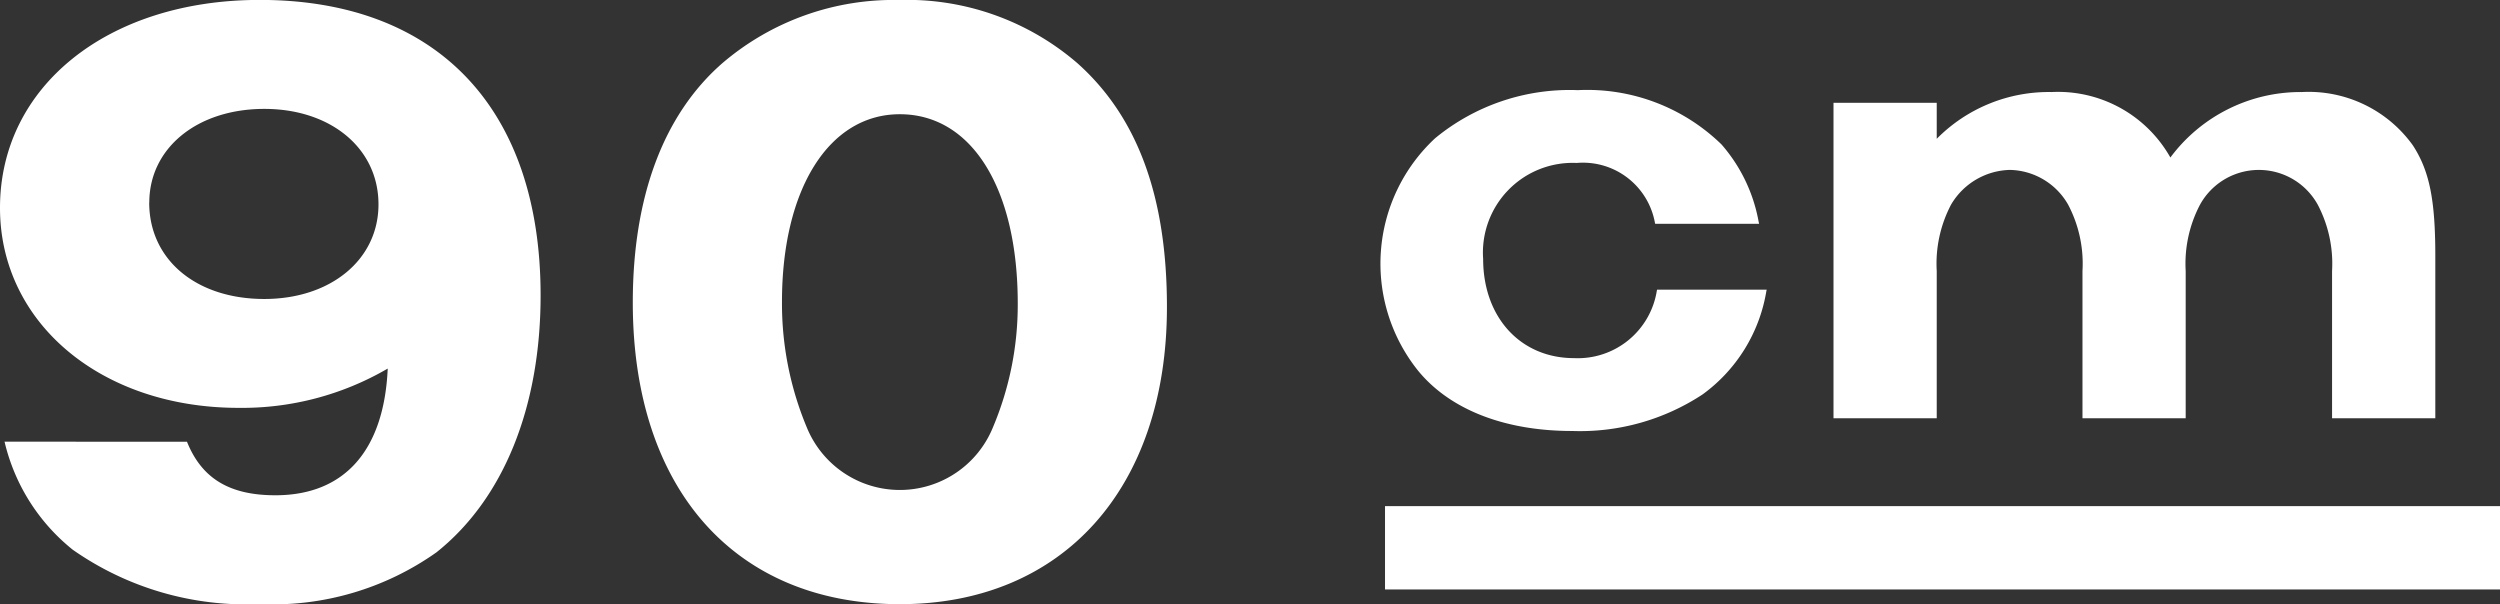
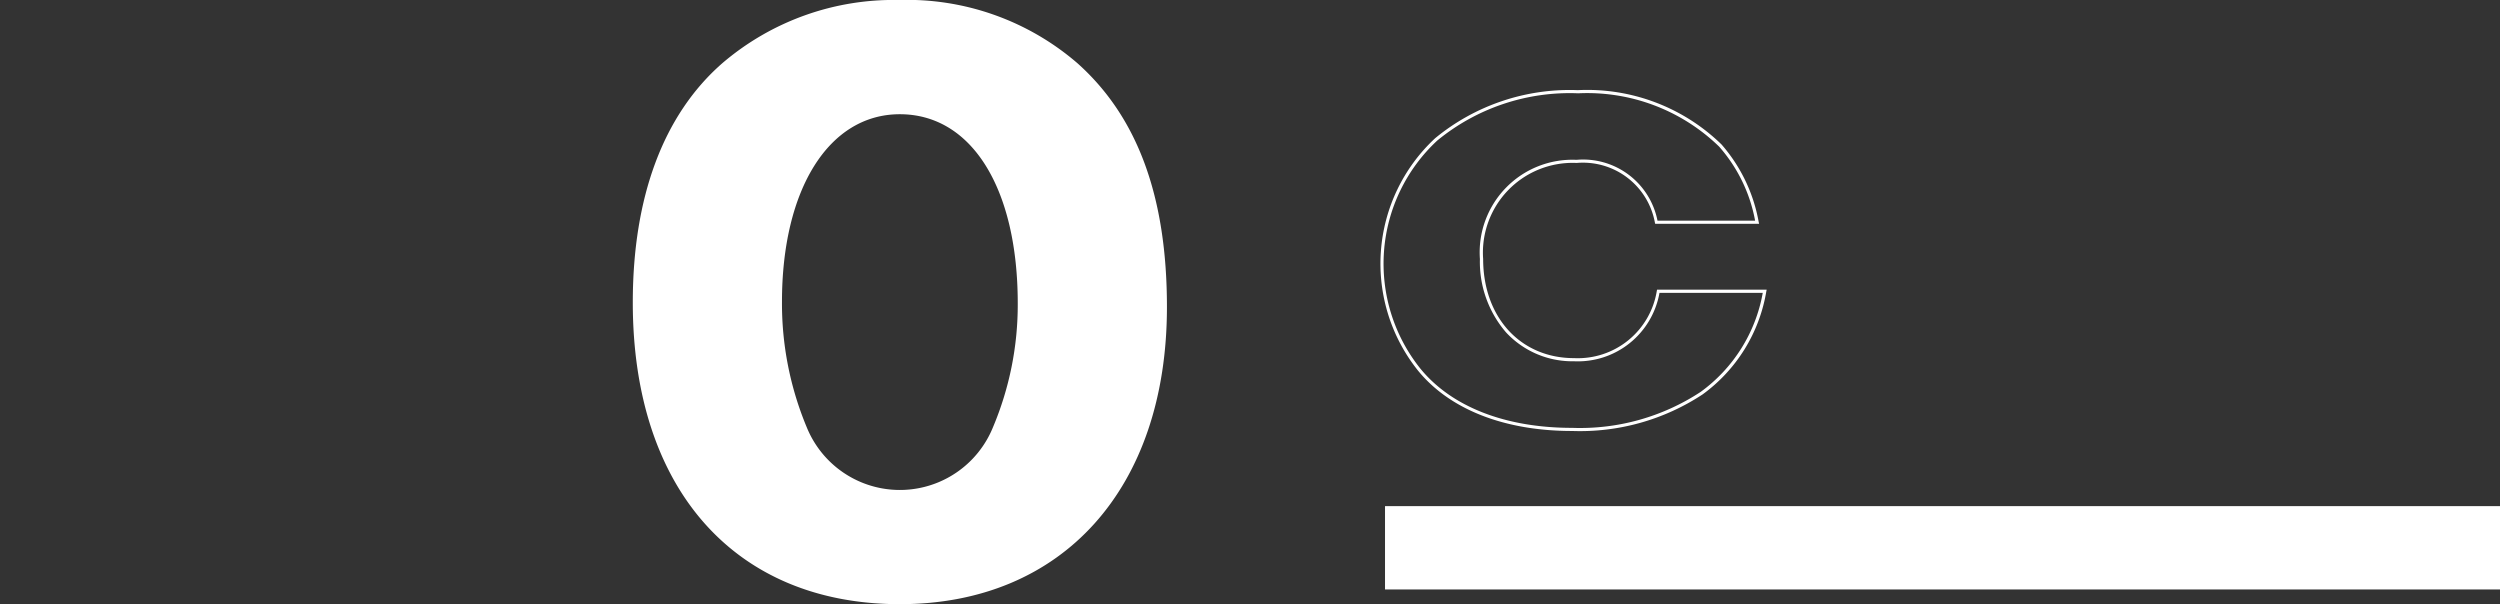
<svg xmlns="http://www.w3.org/2000/svg" height="29" viewBox="0 0 120 29" width="120">
  <rect x="0" y="0" width="120" height="29" fill="#333333" stroke="none" />
  <g fill="#fff">
-     <path d="m9797.609 10384.524c.707 1.757 2.032 2.569 4.242 2.569 3.315 0 5.217-2.143 5.394-6.082a13.884 13.884 0 0 1 -7.162 1.886c-6.586 0-11.449-4.07-11.449-9.6 0-5.826 5.172-9.981 12.467-9.981 8.531 0 13.482 5.227 13.482 14.179 0 5.354-1.769 9.768-5 12.338a13.6 13.6 0 0 1 -8.486 2.483 14.5 14.5 0 0 1 -8.975-2.612 9.4 9.4 0 0 1 -3.27-5.184zm-1.813-11.481c0 2.742 2.254 4.628 5.525 4.628 3.183 0 5.48-1.886 5.48-4.541 0-2.7-2.3-4.583-5.48-4.583-3.226 0-5.521 1.885-5.521 4.496z" transform="translate(-9788.634 -10363.32)" />
    <path d="m9840.359 10366.362c2.873 2.57 4.288 6.383 4.288 11.694 0 8.7-5 14.264-12.82 14.264-7.912 0-12.819-5.525-12.819-14.479 0-5.055 1.458-9 4.288-11.479a12.648 12.648 0 0 1 8.486-3.042 12.515 12.515 0 0 1 8.577 3.042zm-14.19 11.437a15.394 15.394 0 0 0 1.193 6.04 4.823 4.823 0 0 0 8.93 0 15.12 15.12 0 0 0 1.194-5.954c0-5.525-2.211-9.082-5.659-9.082-3.404-.003-5.658 3.597-5.658 8.997z" transform="translate(-9788.634 -10363.32)" />
    <path d="m53.519 2h-53.519v-4h53.519z" transform="translate(66.481 26.294)" />
    <g transform="translate(-9789.373 -10363.32)">
-       <path d="m9874.079 10377.3c-.791 4.2-4.2 6.63-9.245 6.63-3.193 0-5.808-1-7.329-2.858a7.745 7.745 0 0 1 -1.795-5.079c0-4.927 3.8-8.271 9.4-8.271a9.116 9.116 0 0 1 6.842 2.585 7.581 7.581 0 0 1 1.764 3.68h-4.836a3.581 3.581 0 0 0 -3.831-2.92 4.374 4.374 0 0 0 -4.561 4.684c0 2.828 1.823 4.835 4.438 4.835a3.9 3.9 0 0 0 4.045-3.284z" />
      <path d="m9864.834 10384.007c-3.237 0-5.86-1.025-7.387-2.886a8.213 8.213 0 0 1 .814-11.167 10.163 10.163 0 0 1 6.847-2.307 9.24 9.24 0 0 1 6.9 2.609 7.717 7.717 0 0 1 1.781 3.714l.021.092h-4.988l-.014-.057a3.509 3.509 0 0 0 -3.759-2.863 4.306 4.306 0 0 0 -4.485 4.608c0 2.8 1.794 4.76 4.363 4.76a3.841 3.841 0 0 0 3.972-3.224l.012-.061h5.262l-.018.089a7.668 7.668 0 0 1 -3.056 4.937 10.692 10.692 0 0 1 -6.265 1.756zm.274-16.209a10.013 10.013 0 0 0 -6.748 2.27 8.063 8.063 0 0 0 -.8 10.957c1.5 1.827 4.08 2.832 7.271 2.832a10.537 10.537 0 0 0 6.175-1.727 7.5 7.5 0 0 0 2.979-4.753h-4.957a3.98 3.98 0 0 1 -4.106 3.284 4.341 4.341 0 0 1 -3.255-1.382 5.179 5.179 0 0 1 -1.259-3.528 4.448 4.448 0 0 1 4.636-4.759 3.638 3.638 0 0 1 3.889 2.92h4.685a7.4 7.4 0 0 0 -1.727-3.555 9.087 9.087 0 0 0 -6.783-2.557z" />
-       <path d="m9882.255 10368.331v1.824a7.592 7.592 0 0 1 5.6-2.342 6.163 6.163 0 0 1 5.688 3.193 7.745 7.745 0 0 1 6.324-3.193 6.054 6.054 0 0 1 5.262 2.524c.791 1.217 1.065 2.615 1.065 5.261v7.725h-4.806v-6.994a6.186 6.186 0 0 0 -.7-3.224 3.3 3.3 0 0 0 -5.778 0 6.176 6.176 0 0 0 -.7 3.224v6.994h-4.8v-6.994a6.176 6.176 0 0 0 -.7-3.224 3.376 3.376 0 0 0 -2.858-1.7 3.432 3.432 0 0 0 -2.89 1.7 6.186 6.186 0 0 0 -.7 3.224v6.994h-4.8v-14.992z" />
-       <path d="m9887.851 10367.738a6.191 6.191 0 0 1 5.7 3.142 7.789 7.789 0 0 1 6.315-3.142 6.156 6.156 0 0 1 5.325 2.56c.795 1.223 1.077 2.61 1.077 5.3v7.8h-4.956v-7.069a6.089 6.089 0 0 0 -.689-3.187 3.227 3.227 0 0 0 -5.648 0 6.083 6.083 0 0 0 -.689 3.186v7.069h-4.954v-7.069a6.079 6.079 0 0 0 -.69-3.187 3.289 3.289 0 0 0 -2.793-1.665 3.368 3.368 0 0 0 -2.825 1.666 6.093 6.093 0 0 0 -.688 3.186v7.069h-4.955v-15.143h4.955v1.729a7.564 7.564 0 0 1 5.515-2.245zm5.679 3.4-.055-.088a6.075 6.075 0 0 0 -5.624-3.158 7.5 7.5 0 0 0 -5.545 2.321l-.126.118v-1.922h-4.654v14.842h4.654v-6.919a6.229 6.229 0 0 1 .709-3.261 3.522 3.522 0 0 1 2.955-1.741 3.439 3.439 0 0 1 2.923 1.74 6.222 6.222 0 0 1 .711 3.262v6.919h4.653v-6.919a6.226 6.226 0 0 1 .71-3.261 3.377 3.377 0 0 1 5.908 0 6.225 6.225 0 0 1 .71 3.262v6.919h4.655v-7.649c0-2.657-.275-4.023-1.053-5.22a6.007 6.007 0 0 0 -5.2-2.49 7.688 7.688 0 0 0 -6.267 3.166z" />
    </g>
  </g>
</svg>